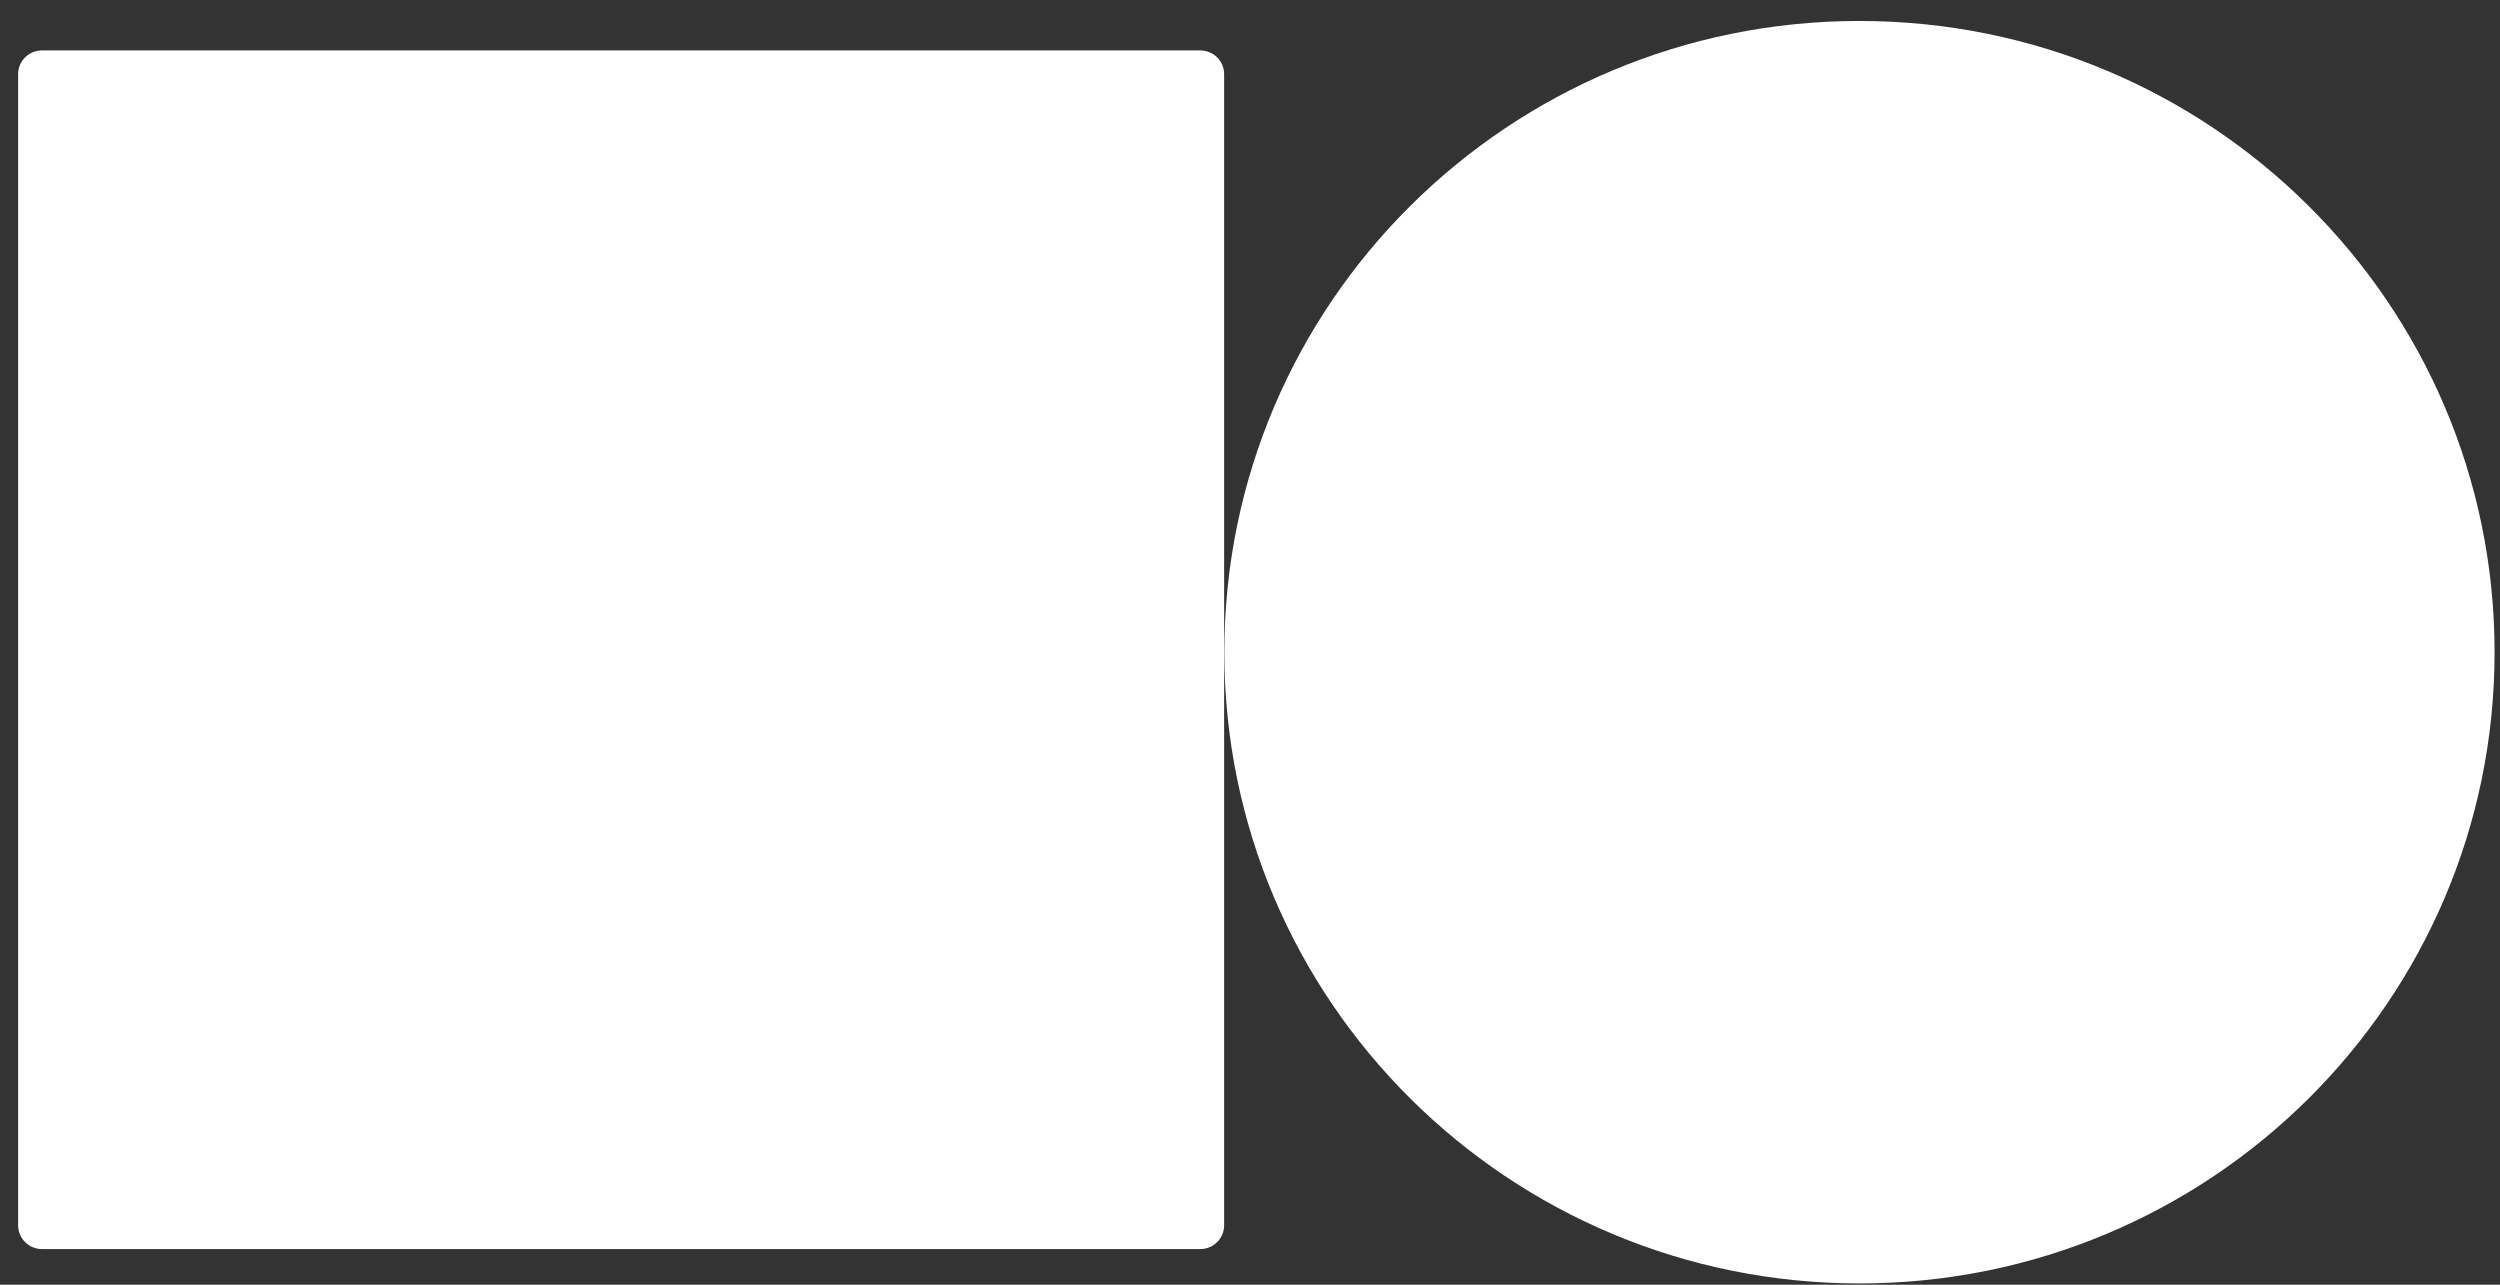
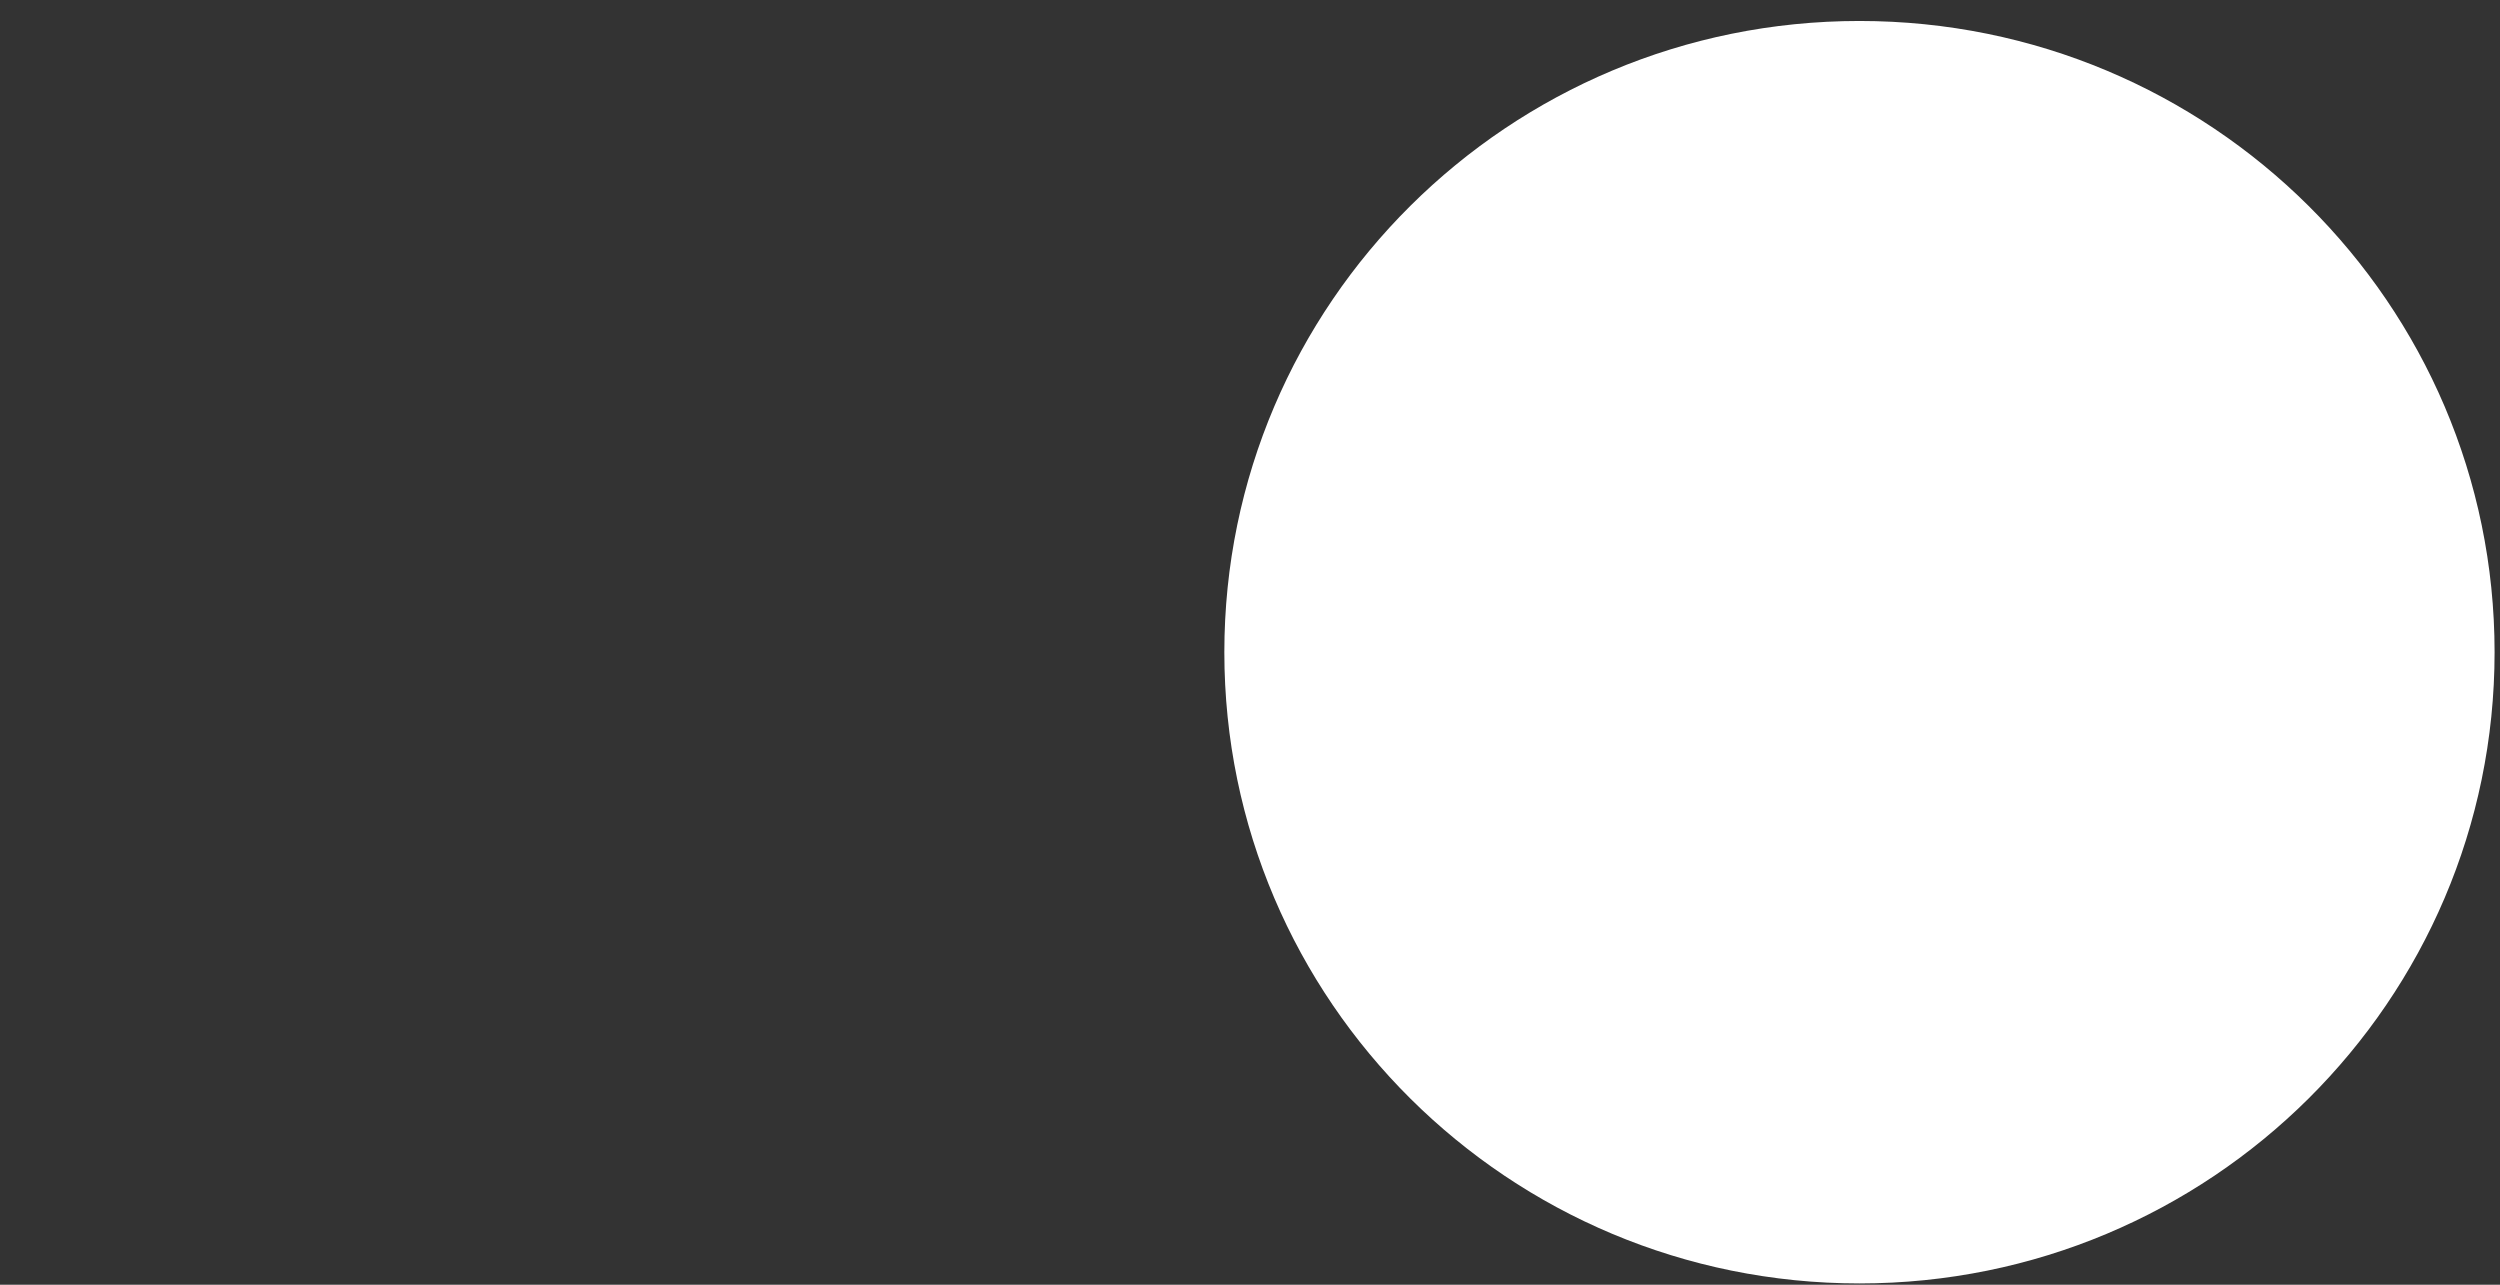
<svg xmlns="http://www.w3.org/2000/svg" width="72" height="37" viewBox="0 0 72 37" fill="none">
  <rect x="0" y="0" width="72" height="37" fill="#333333" stroke="none" />
  <path d="M53.552 36.963C63.654 36.963 71.844 28.824 71.844 18.784C71.844 8.744 63.654 0.604 53.552 0.604C43.45 0.604 35.261 8.744 35.261 18.784C35.261 28.824 43.45 36.963 53.552 36.963Z" fill="white" />
-   <path d="M34.568 1.452H1.21C0.83 1.452 0.522 1.758 0.522 2.136V35.289C0.522 35.667 0.83 35.973 1.21 35.973H34.568C34.948 35.973 35.255 35.667 35.255 35.289V2.136C35.255 1.758 34.948 1.452 34.568 1.452Z" fill="white" />
</svg>